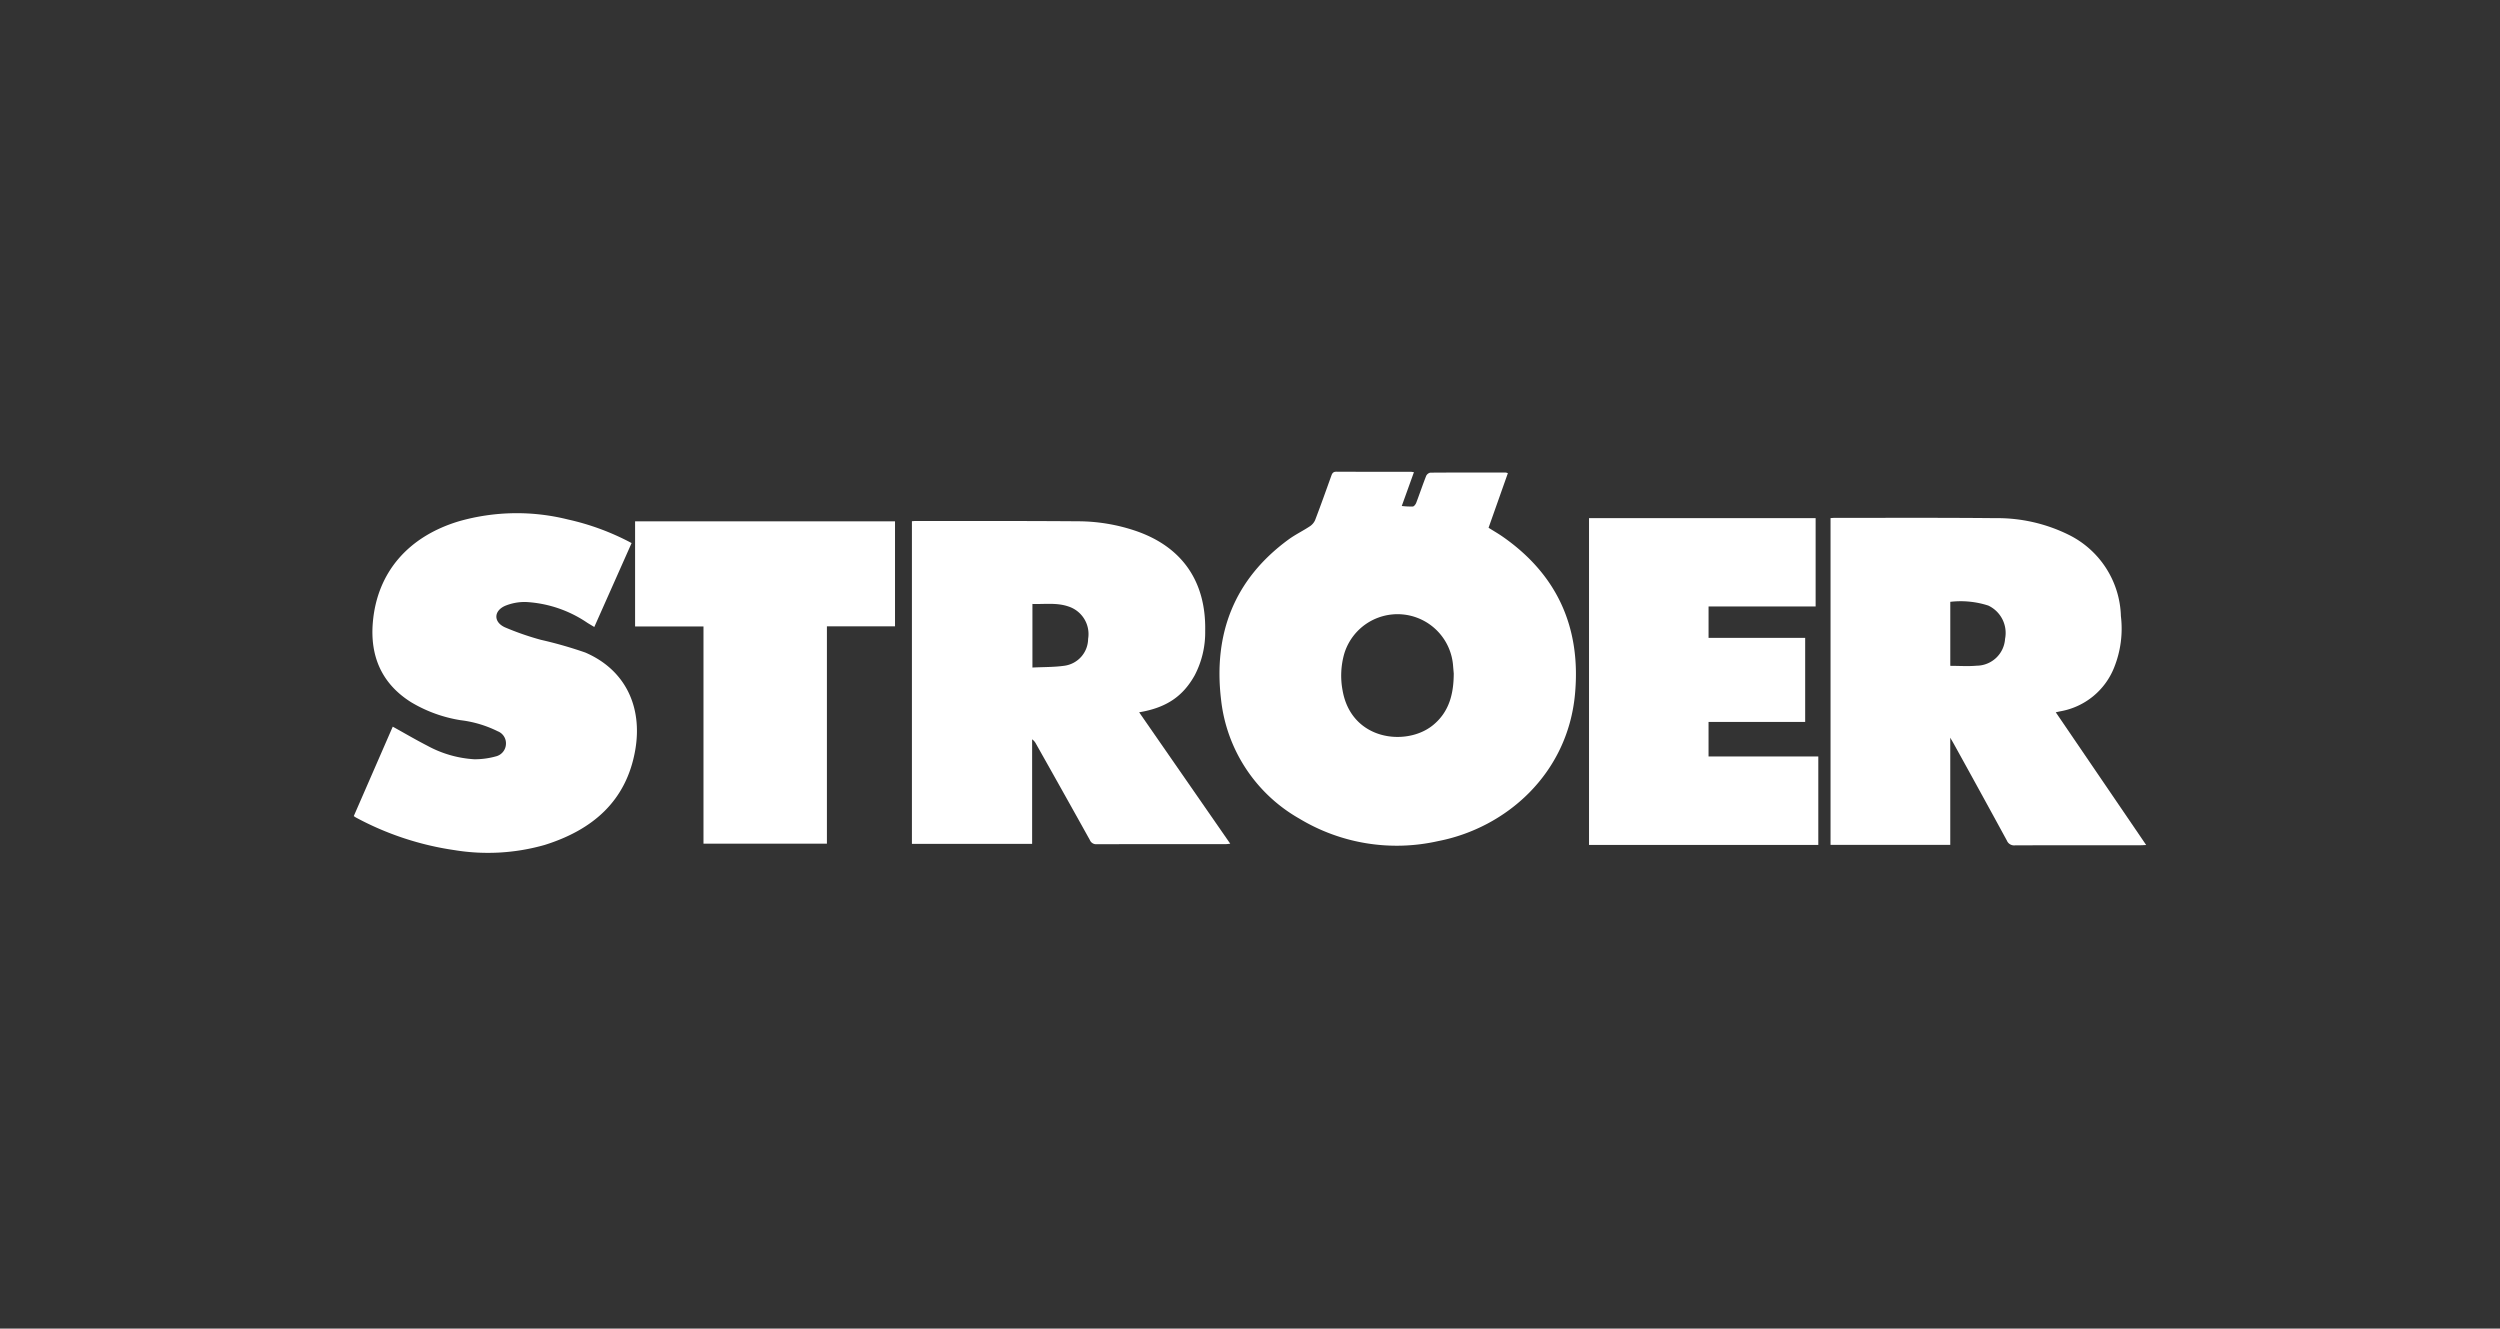
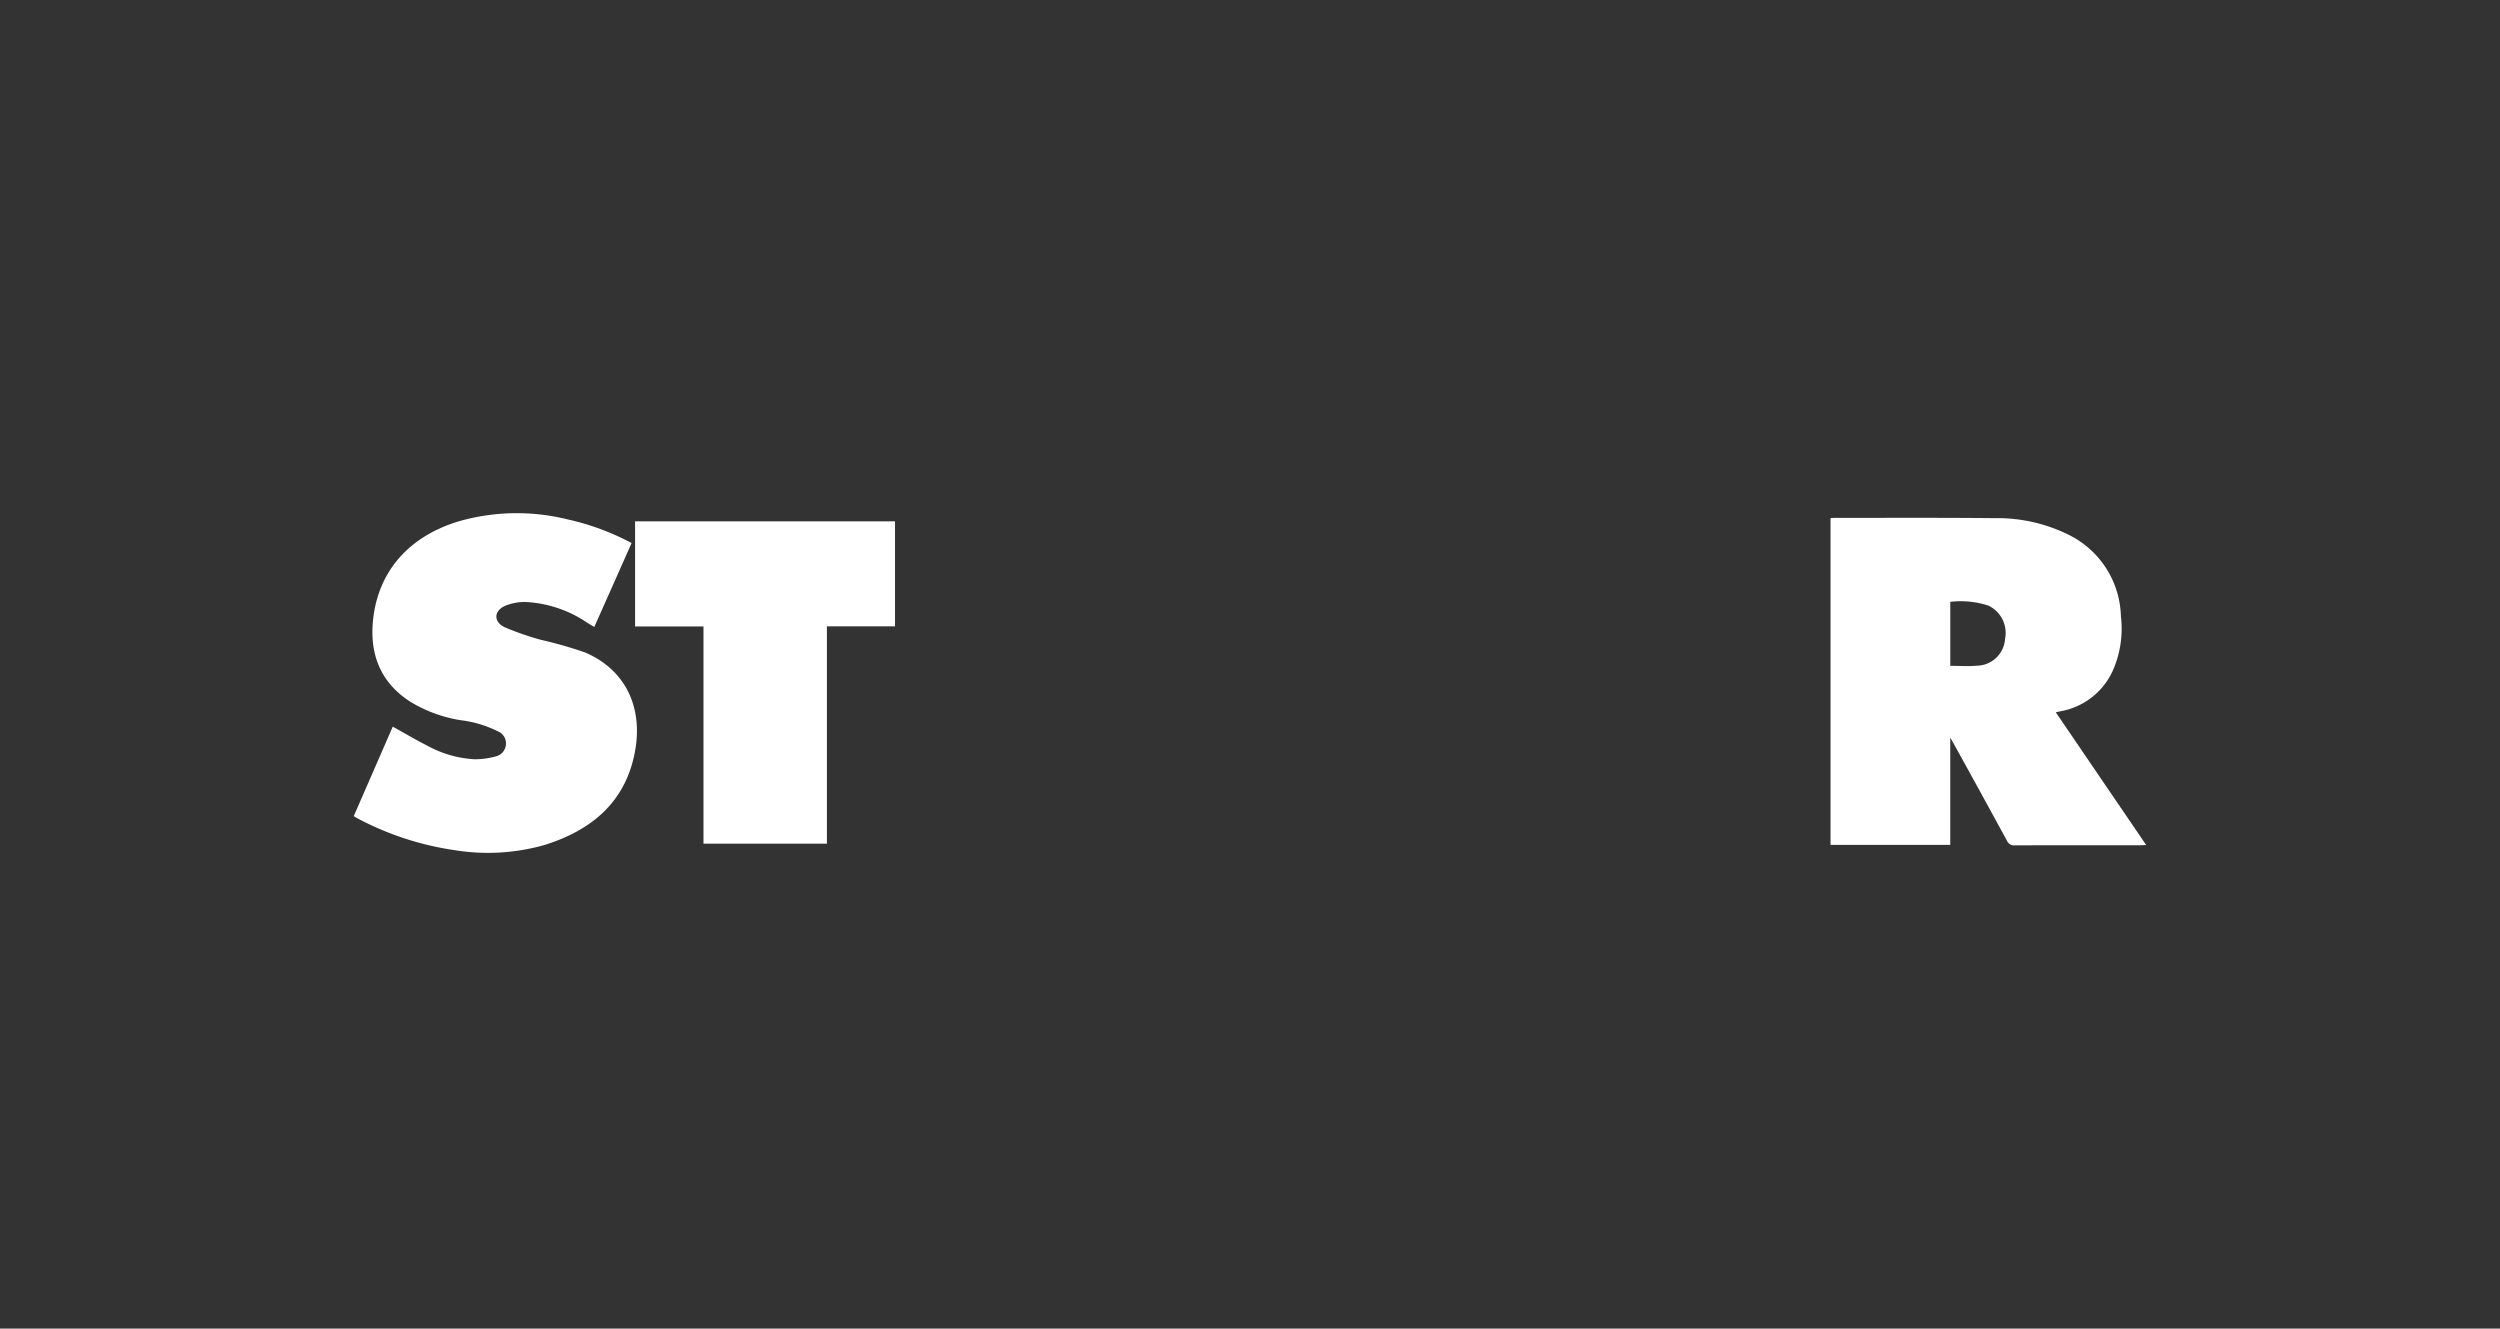
<svg xmlns="http://www.w3.org/2000/svg" width="318" height="169" viewBox="0 0 318 169">
  <rect x="0" y="0" width="318" height="169" fill="#333333" stroke="none" />
  <defs>
    <clipPath id="clip-path">
      <rect id="Rechteck_655" data-name="Rechteck 655" width="228" height="48.472" fill="#fff" />
    </clipPath>
  </defs>
  <g id="Gruppe_2569" data-name="Gruppe 2569" transform="translate(-972 -1158)">
    <rect id="Rechteck_649" data-name="Rechteck 649" width="318" height="169" transform="translate(972 1158)" fill="none" />
    <g id="Gruppe_2556" data-name="Gruppe 2556" transform="translate(1017 1218)">
      <g id="Gruppe_2555" data-name="Gruppe 2555" transform="translate(0 0)" clip-path="url(#clip-path)">
-         <path id="Pfad_1521" data-name="Pfad 1521" d="M224.094.062c-.521,1.448-1.018,2.83-1.547,4.3a9.561,9.561,0,0,0,1.407.066c.16-.014.357-.278.43-.468.433-1.132.818-2.283,1.26-3.411a.762.762,0,0,1,.531-.427c3.2-.024,6.4-.016,9.607-.012a1.3,1.3,0,0,1,.26.079l-2.455,6.943c.6.379,1.214.727,1.788,1.127,7,4.872,9.983,11.643,9.206,20.043-.938,10.139-8.752,17.007-17.407,18.686a23.957,23.957,0,0,1-17.669-2.867,19.9,19.9,0,0,1-9.948-15.169c-.98-8.34,1.673-15.263,8.578-20.322.851-.623,1.816-1.088,2.7-1.672a1.846,1.846,0,0,0,.69-.8c.716-1.873,1.389-3.764,2.065-5.652.114-.32.247-.508.645-.506,3.158.018,6.317.011,9.475.013.086,0,.172.021.386.049m5.063,25.613-.083-.963a7.084,7.084,0,0,0-13.833-1.6,10.17,10.17,0,0,0-.223,4.718c1.122,6.385,8.129,7.139,11.478,4.426,2.119-1.717,2.652-4.062,2.661-6.585" transform="translate(-89.242 0)" fill="#fff" />
        <path id="Pfad_1522" data-name="Pfad 1522" d="M340.078,52.225V10.659c.2-.013.366-.033.536-.033,6.8.006,13.608-.031,20.411.038a20.457,20.457,0,0,1,9.4,2.143,11.906,11.906,0,0,1,6.587,10.324,13.258,13.258,0,0,1-.848,6.5,9.033,9.033,0,0,1-6.818,5.595c-.171.033-.341.072-.619.132l11.5,16.882c-.312.014-.523.031-.733.031-5.324,0-10.647-.008-15.971.015a.993.993,0,0,1-1.016-.613q-3.354-6.162-6.751-12.3c-.114-.207-.236-.409-.449-.779V52.225ZM355.31,29.449c1.158,0,2.265.081,3.356-.017a3.65,3.65,0,0,0,3.611-3.413,3.849,3.849,0,0,0-2.132-4.235,11.417,11.417,0,0,0-4.835-.476Z" transform="translate(-152.233 -4.755)" fill="#fff" />
-         <path id="Pfad_1523" data-name="Pfad 1523" d="M128.533,11.378c.189-.013.341-.032.494-.031,6.914.007,13.829-.013,20.743.04a22.972,22.972,0,0,1,7.029,1.153c6.03,1.985,9.165,6.431,9.038,12.795a11.769,11.769,0,0,1-1.349,5.67c-1.51,2.686-3.622,4.1-7.05,4.678L169.026,52.4c-.235.022-.4.05-.56.05-5.478,0-10.957,0-16.436.013a.856.856,0,0,1-.862-.533q-3.41-6.132-6.856-12.244a1.568,1.568,0,0,0-.488-.567v13.3H128.533ZM143.862,21.9V29.99c1.385-.07,2.734-.041,4.053-.226a3.487,3.487,0,0,0,3.03-3.417,3.688,3.688,0,0,0-2.481-4.116c-1.5-.523-3.042-.277-4.6-.329" transform="translate(-57.537 -5.079)" fill="#fff" />
        <path id="Pfad_1524" data-name="Pfad 1524" d="M0,48.086,4.958,36.71c1.494.827,2.915,1.664,4.38,2.415a14.223,14.223,0,0,0,5.993,1.733,9.953,9.953,0,0,0,2.726-.362,1.679,1.679,0,0,0,1.3-1.579A1.641,1.641,0,0,0,18.316,37.3a14.484,14.484,0,0,0-4.73-1.411,17.663,17.663,0,0,1-6.3-2.291C3.523,31.23,2.054,27.709,2.427,23.421c.552-6.351,4.513-10.916,11-12.85a26.847,26.847,0,0,1,13.813-.213,31.688,31.688,0,0,1,8.1,3c-1.568,3.527-3.14,7.062-4.746,10.675-.319-.192-.594-.354-.867-.521a15.341,15.341,0,0,0-7.8-2.656,6.541,6.541,0,0,0-2.686.49c-1.449.645-1.479,2.051-.035,2.72a35.123,35.123,0,0,0,4.6,1.6,53.073,53.073,0,0,1,5.641,1.615c5.191,2.238,7.283,7.01,6.362,12.37-1.128,6.562-5.47,10.2-11.507,12.1a26.307,26.307,0,0,1-11.483.667A37.807,37.807,0,0,1,.269,48.265c-.076-.04-.143-.094-.269-.178" transform="translate(0 -4.28)" fill="#fff" />
-         <path id="Pfad_1525" data-name="Pfad 1525" d="M313.283,10.7V21.931H299.664v4h12.289V36.622H299.662V41.01h13.961V52.268H284.459V10.7Z" transform="translate(-127.335 -4.791)" fill="#fff" />
        <path id="Pfad_1526" data-name="Pfad 1526" d="M73.484,52.434V24.8h-8.7V11.43H97.847V24.782H89.184V52.434Z" transform="translate(-29.001 -5.116)" fill="#fff" />
      </g>
    </g>
  </g>
</svg>